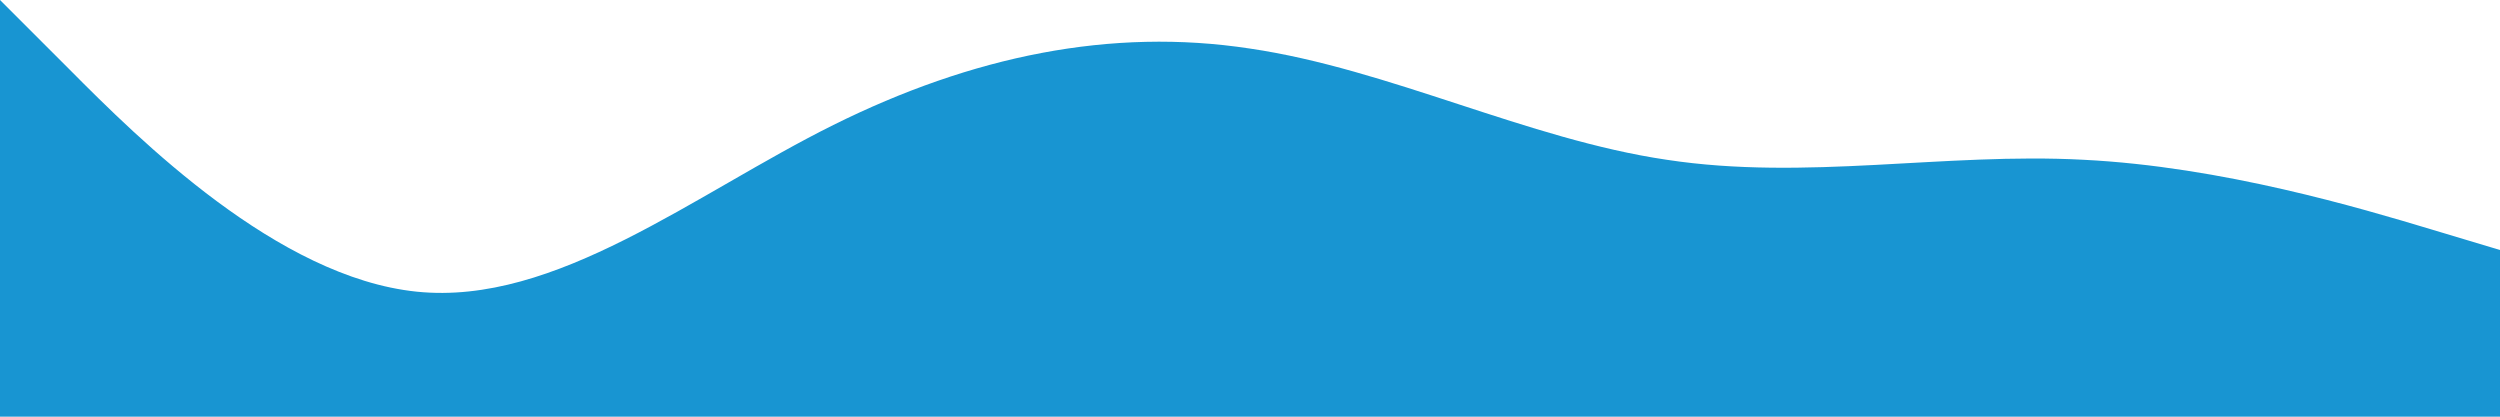
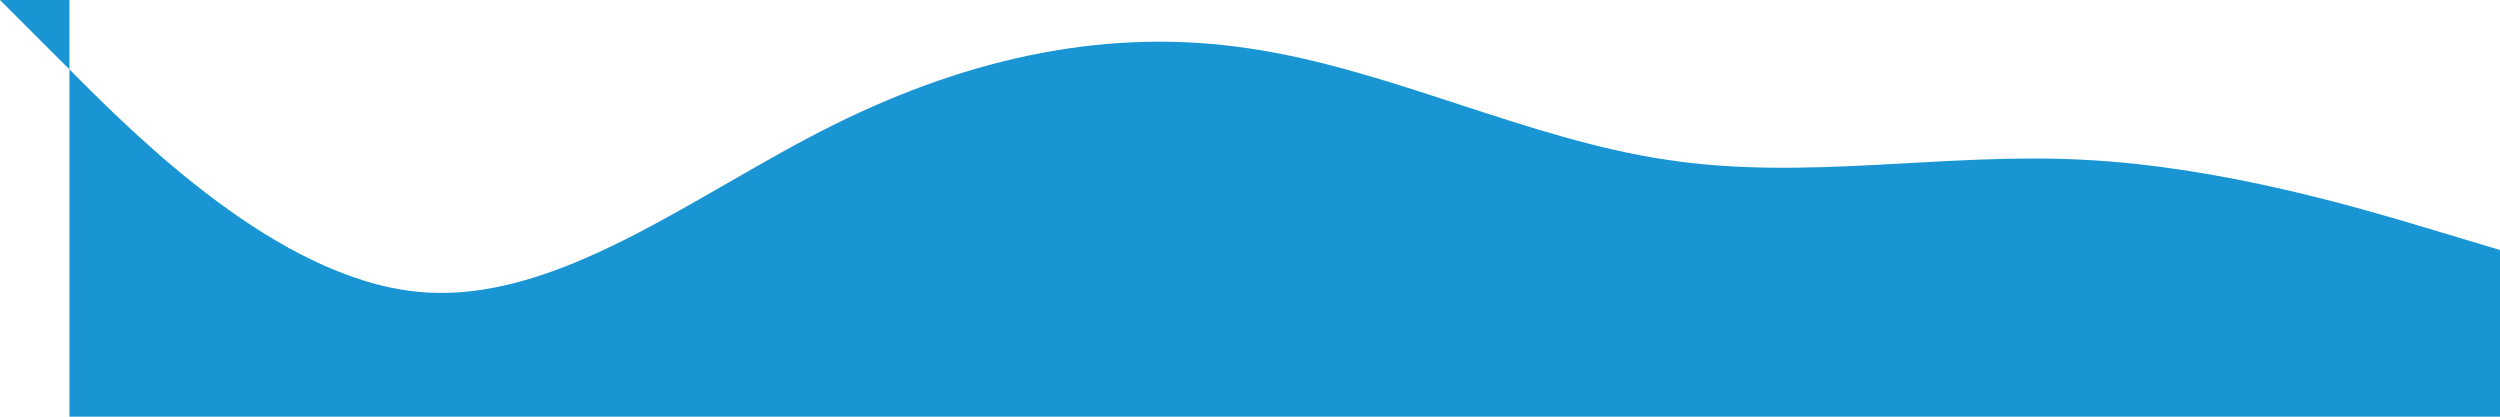
<svg xmlns="http://www.w3.org/2000/svg" width="1920" height="320" viewBox="0 0 1920 320" fill="none">
-   <path d="M0 0L53.333 53.3C106.667 107 213.333 213 320 224C426.667 235 533.333 149 640 96C746.667 43 853.333 21 960 37.3C1066.67 53 1173.33 107 1280 122.7C1386.67 139 1493.33 117 1600 122.7C1706.67 128 1813.33 160 1866.67 176L1920 192V320H1866.67C1813.33 320 1706.67 320 1600 320C1493.33 320 1386.67 320 1280 320C1173.33 320 1066.67 320 960 320C853.333 320 746.667 320 640 320C533.333 320 426.667 320 320 320C213.333 320 106.667 320 53.333 320H0V0Z" fill="#1895D2" />
+   <path d="M0 0L53.333 53.3C106.667 107 213.333 213 320 224C426.667 235 533.333 149 640 96C746.667 43 853.333 21 960 37.3C1066.67 53 1173.33 107 1280 122.7C1386.67 139 1493.33 117 1600 122.7C1706.67 128 1813.33 160 1866.67 176L1920 192V320H1866.67C1813.33 320 1706.67 320 1600 320C1493.33 320 1386.67 320 1280 320C1173.33 320 1066.67 320 960 320C853.333 320 746.667 320 640 320C533.333 320 426.667 320 320 320C213.333 320 106.667 320 53.333 320V0Z" fill="#1895D2" />
</svg>